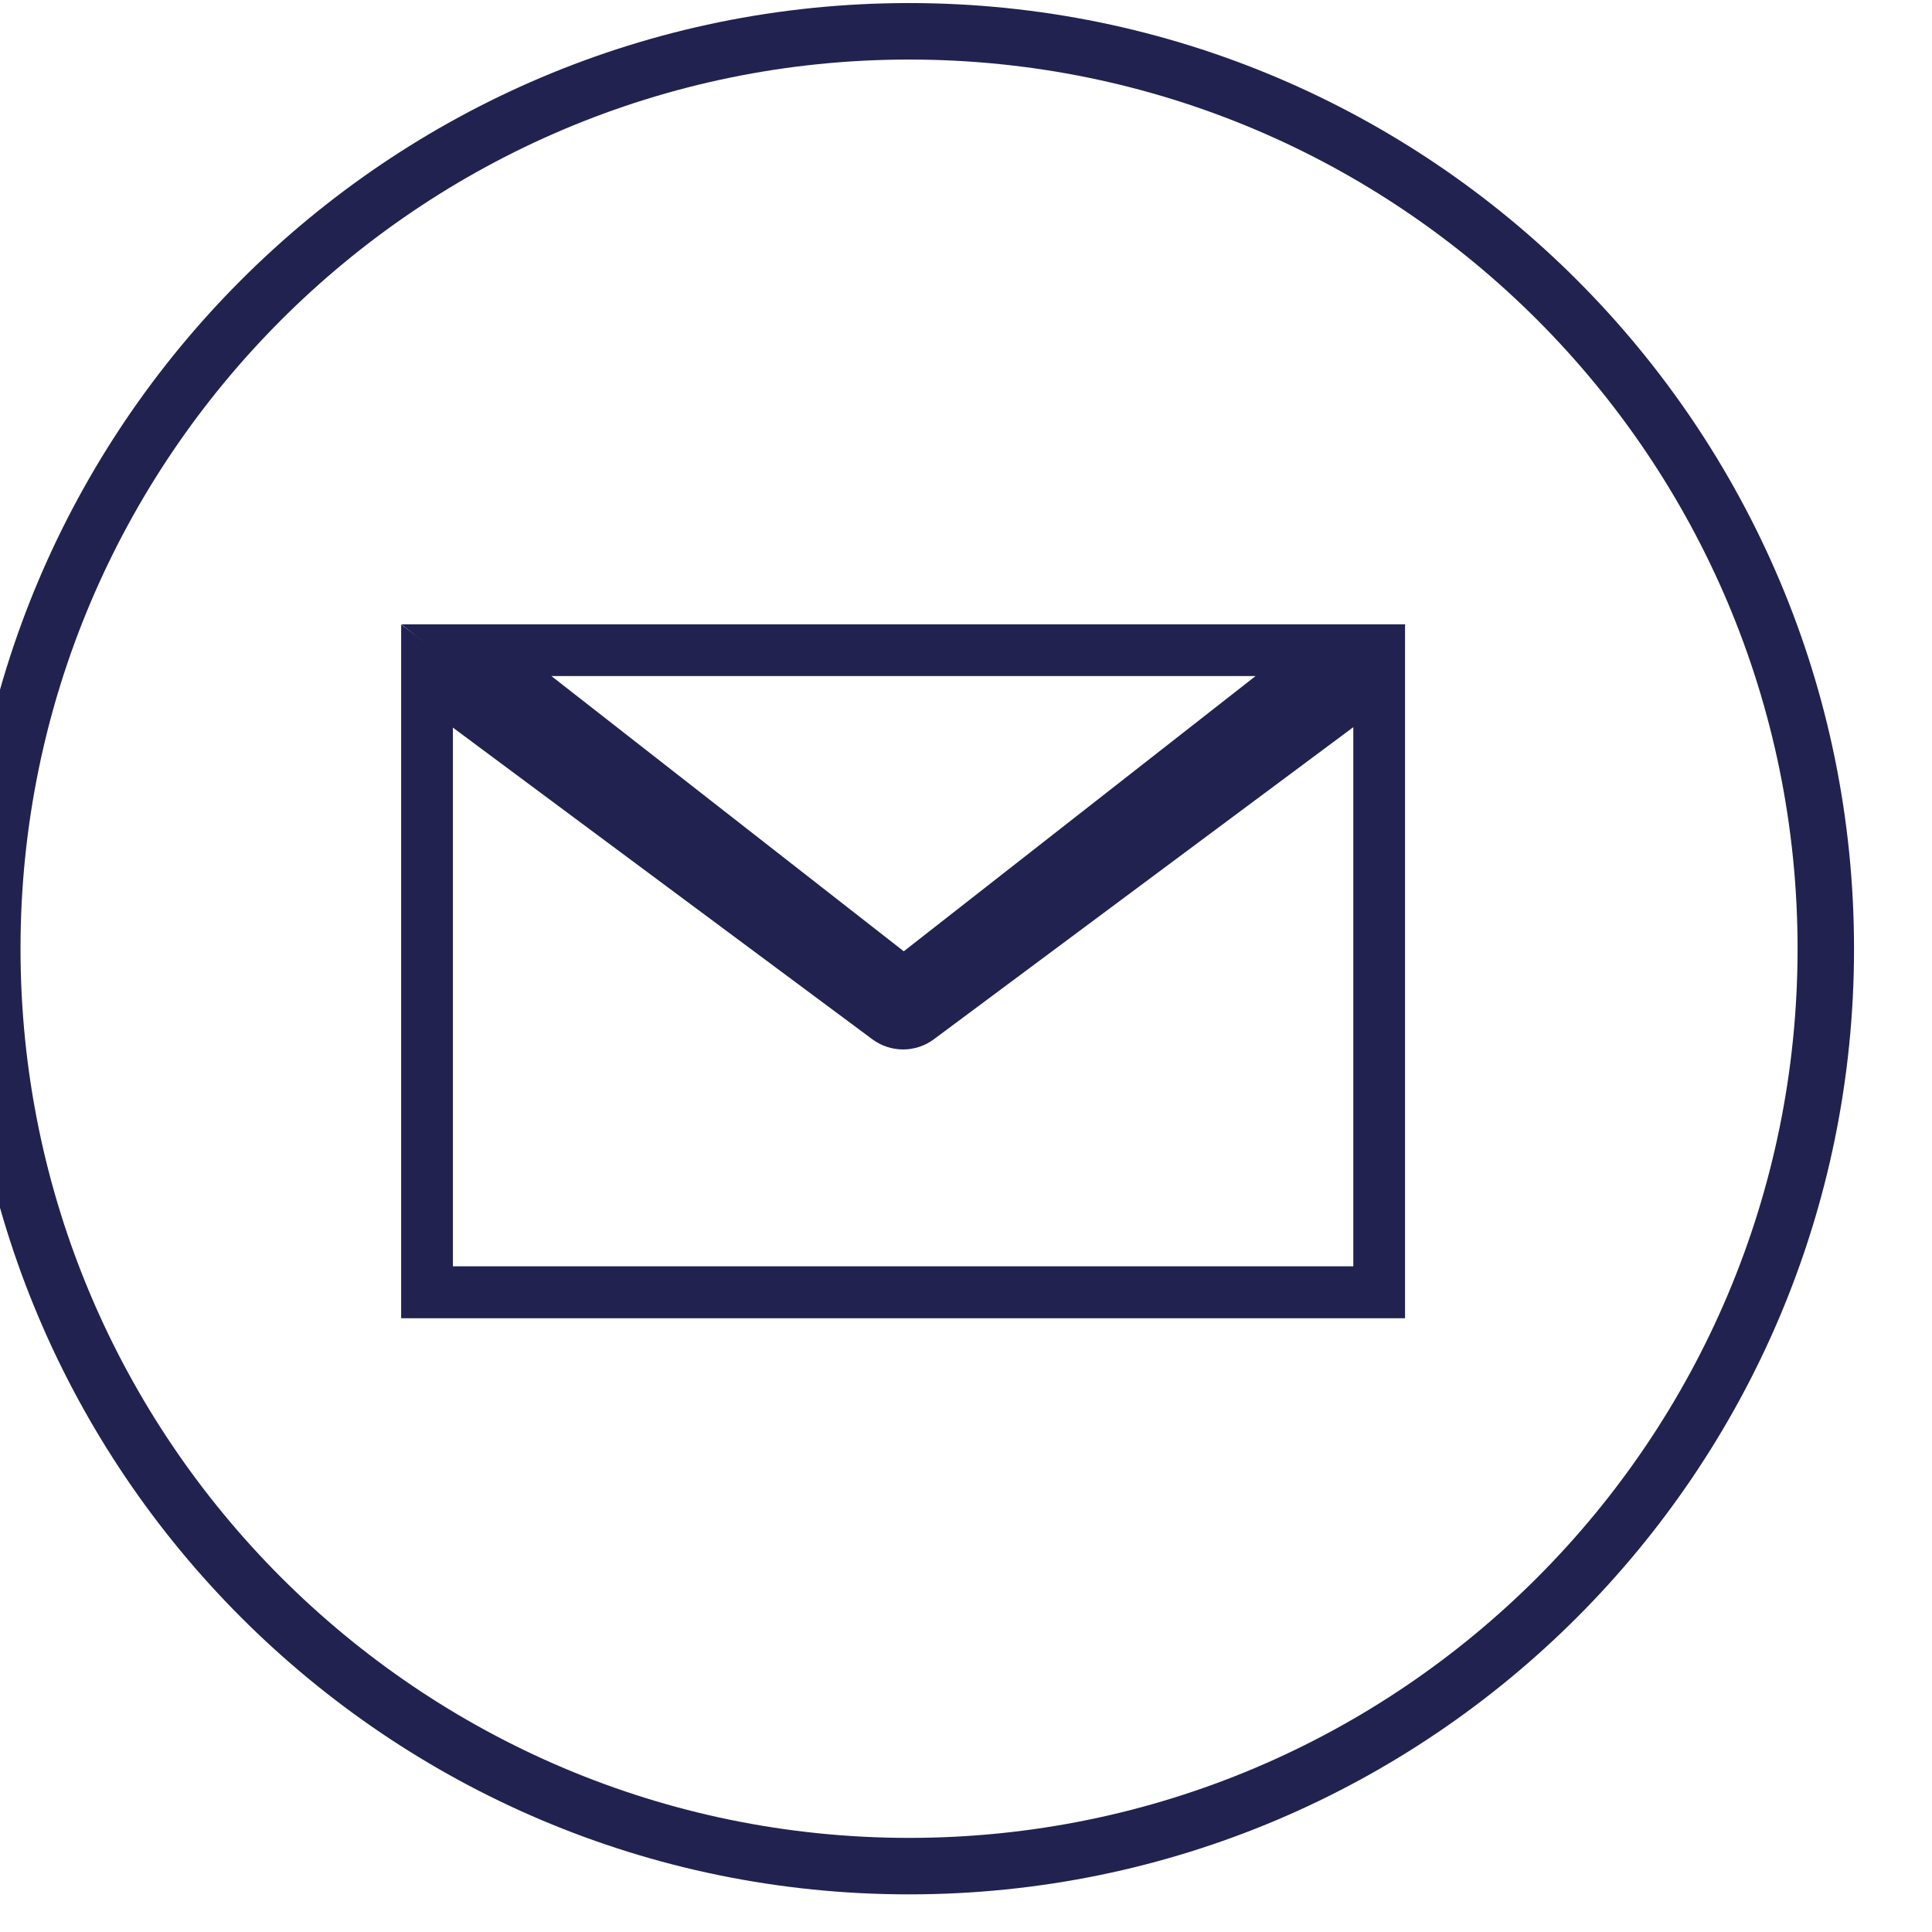
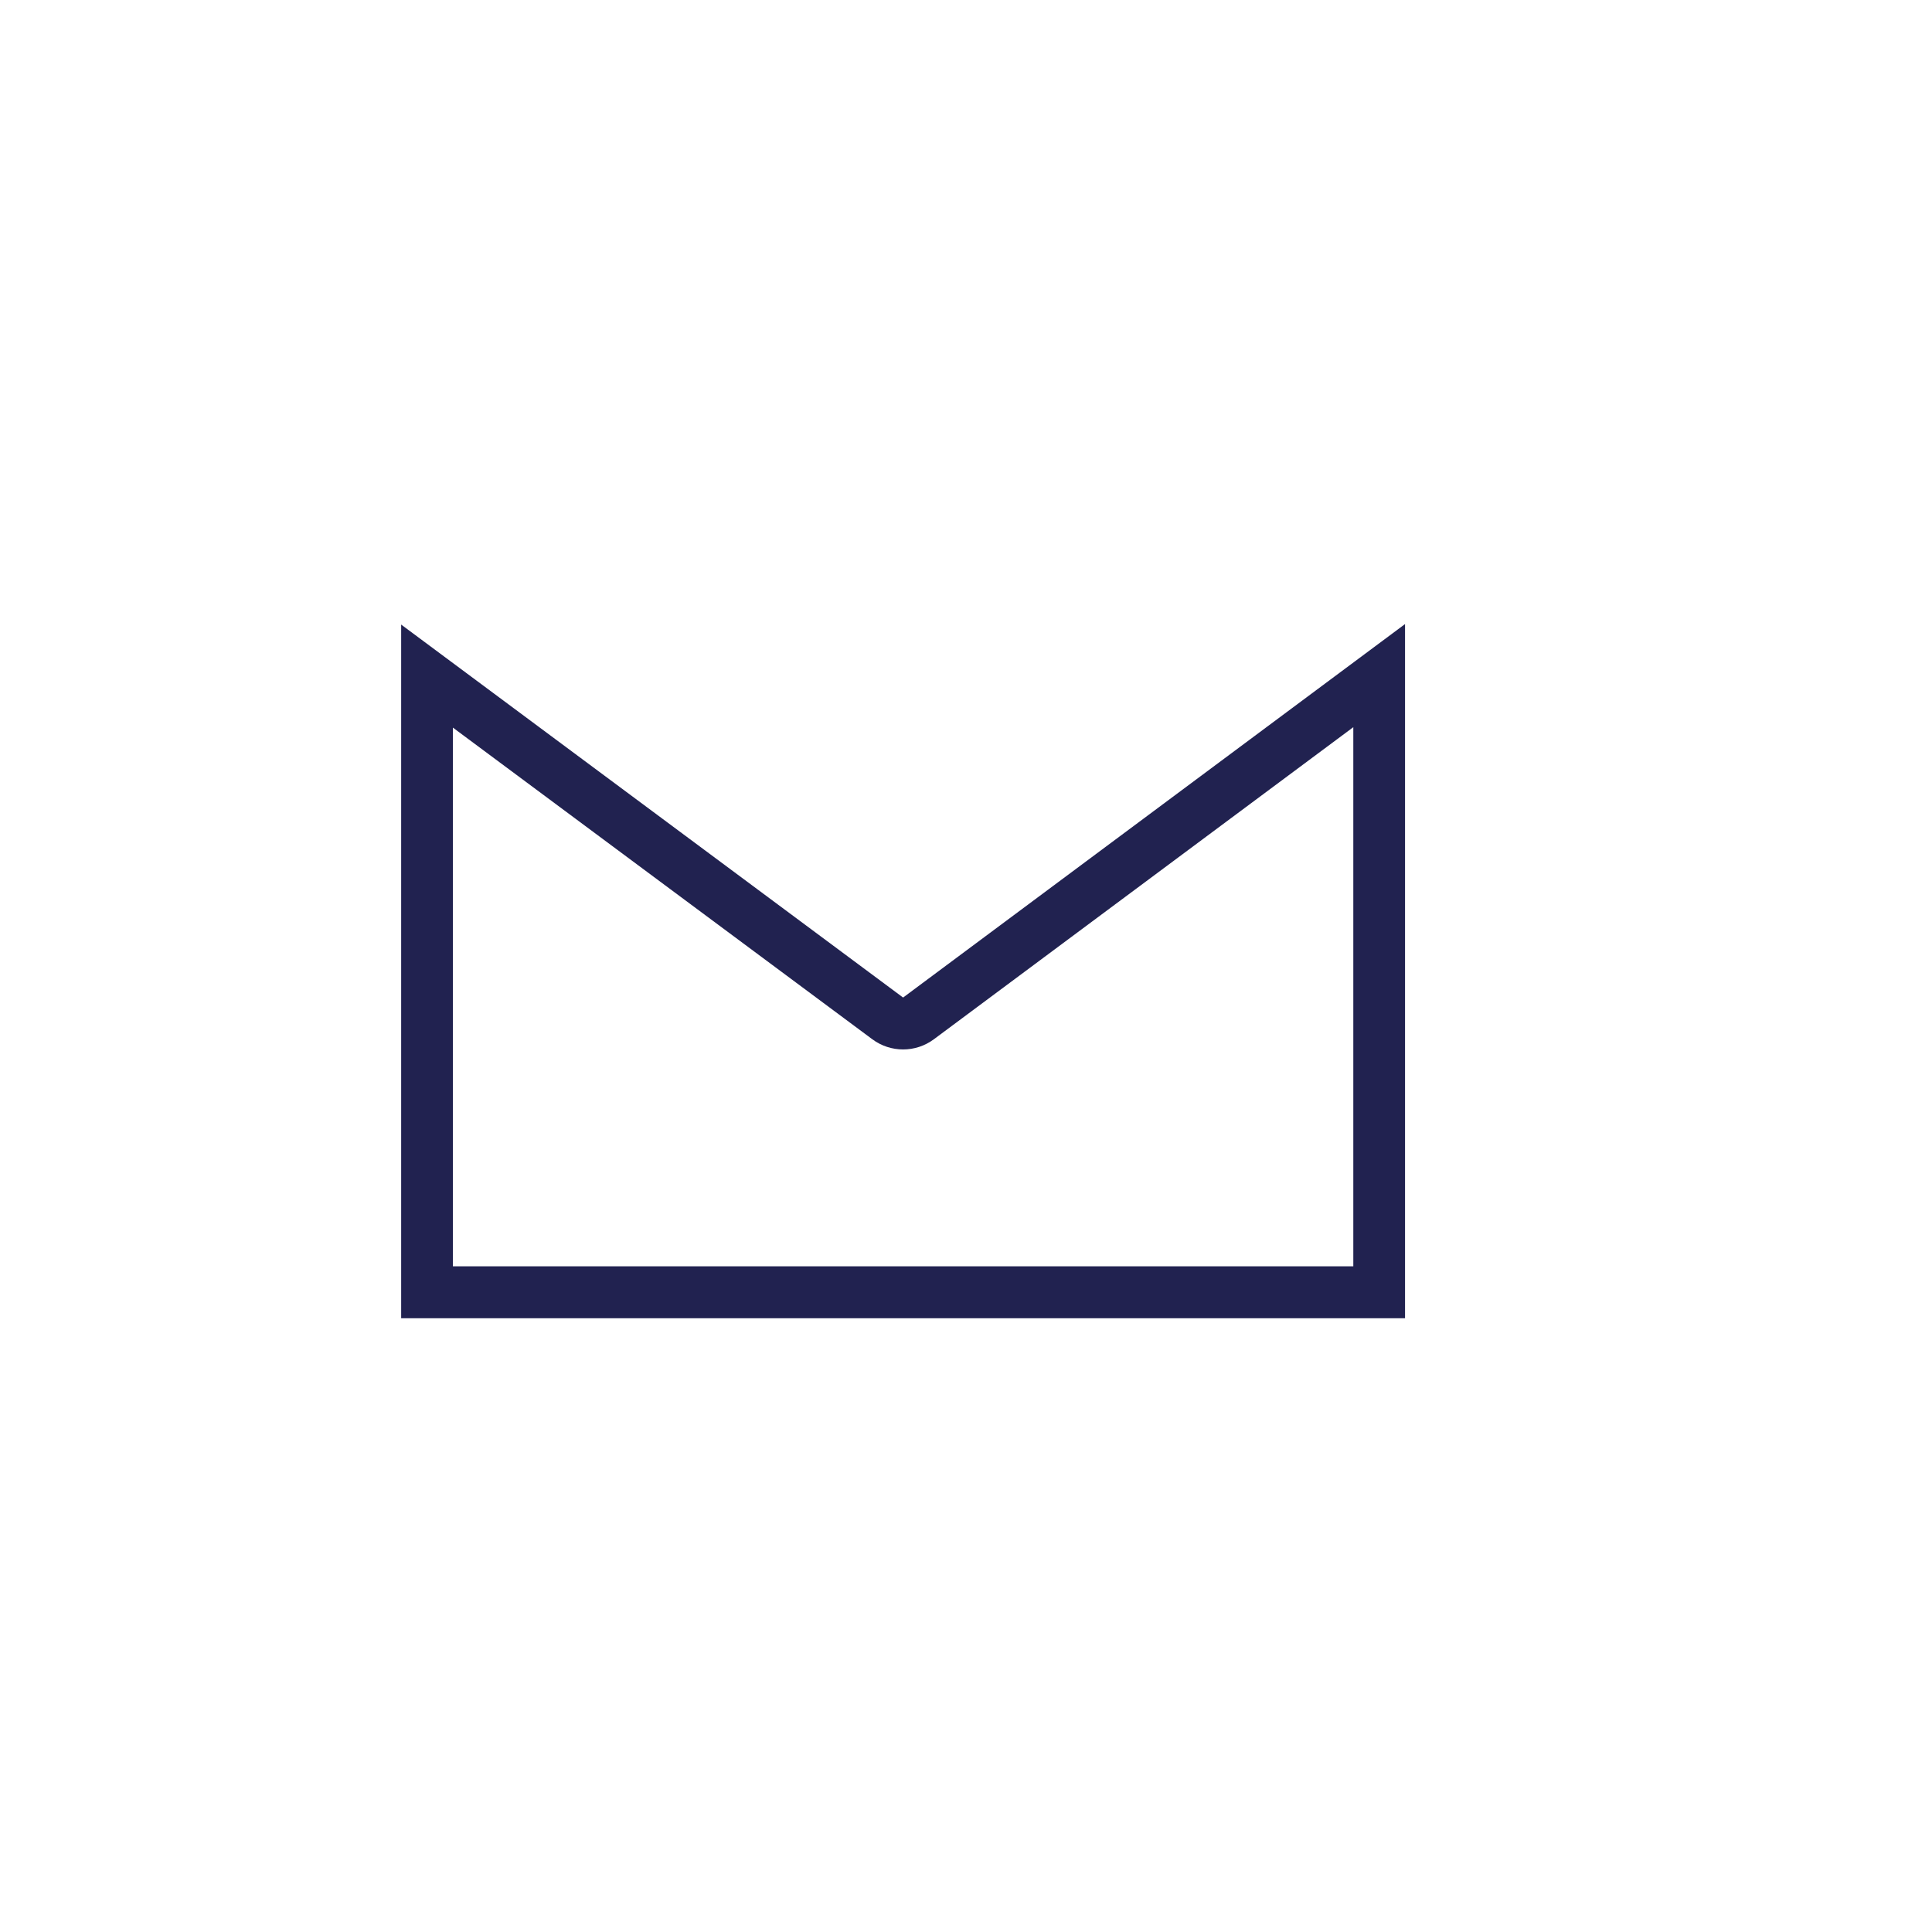
<svg xmlns="http://www.w3.org/2000/svg" xmlns:ns1="http://www.serif.com/" width="100%" height="100%" viewBox="0 0 96 96" version="1.1" xml:space="preserve" style="fill-rule:evenodd;clip-rule:evenodd;stroke-linejoin:round;stroke-miterlimit:2;">
  <g transform="matrix(1,0,0,1,-296,-143)">
    <g id="email-icon-dark" transform="matrix(1,0,0,1,147,-1)">
      <rect x="149" y="144" width="96" height="96" style="fill:none;" />
      <g id="Email" transform="matrix(0.561,-5.43547e-17,0,0.945,-3292.72,-3674.04)">
        <g id="email-icon" ns1:id="email icon" transform="matrix(0.864,0,0,0.734,844.825,1089.3)">
          <g transform="matrix(0.268,0,0,0.183,6146.83,4039.13)">
            <path d="M448,413.538L64,413.538L64,142L256,288L448,141.8L448,413.538ZM428.212,393.219L428.212,182.164L267.787,304.321C260.79,309.649 251.224,309.652 244.223,304.329L83.788,182.332L83.788,393.219L428.212,393.219Z" style="fill:rgb(33,34,80);" />
          </g>
          <g transform="matrix(0.28,0,0,0.201,6143.83,4039.37)">
-             <path d="M439.7,128L256,267.9L72,128L439.7,128ZM384.802,146.434C384.802,146.434 126.968,146.434 126.968,146.434L255.991,244.533L384.802,146.434Z" style="fill:rgb(33,34,80);" />
-           </g>
+             </g>
        </g>
        <g transform="matrix(1,0,0,0.594,-6348.21,4.779)">
-           <path d="M12563.7,6794C12609.9,6794 12647.4,6831.51 12647.4,6877.71C12647.4,6923.91 12609.9,6961.42 12563.7,6961.42C12517.5,6961.42 12480,6923.91 12480,6877.71C12480,6831.51 12517.5,6794 12563.7,6794ZM12563.7,6799C12520.3,6799 12485,6834.27 12485,6877.71C12485,6921.15 12520.3,6956.42 12563.7,6956.42C12607.2,6956.42 12642.4,6921.15 12642.4,6877.71C12642.4,6834.27 12607.2,6799 12563.7,6799Z" style="fill:rgb(33,34,80);" />
-         </g>
+           </g>
      </g>
    </g>
  </g>
</svg>